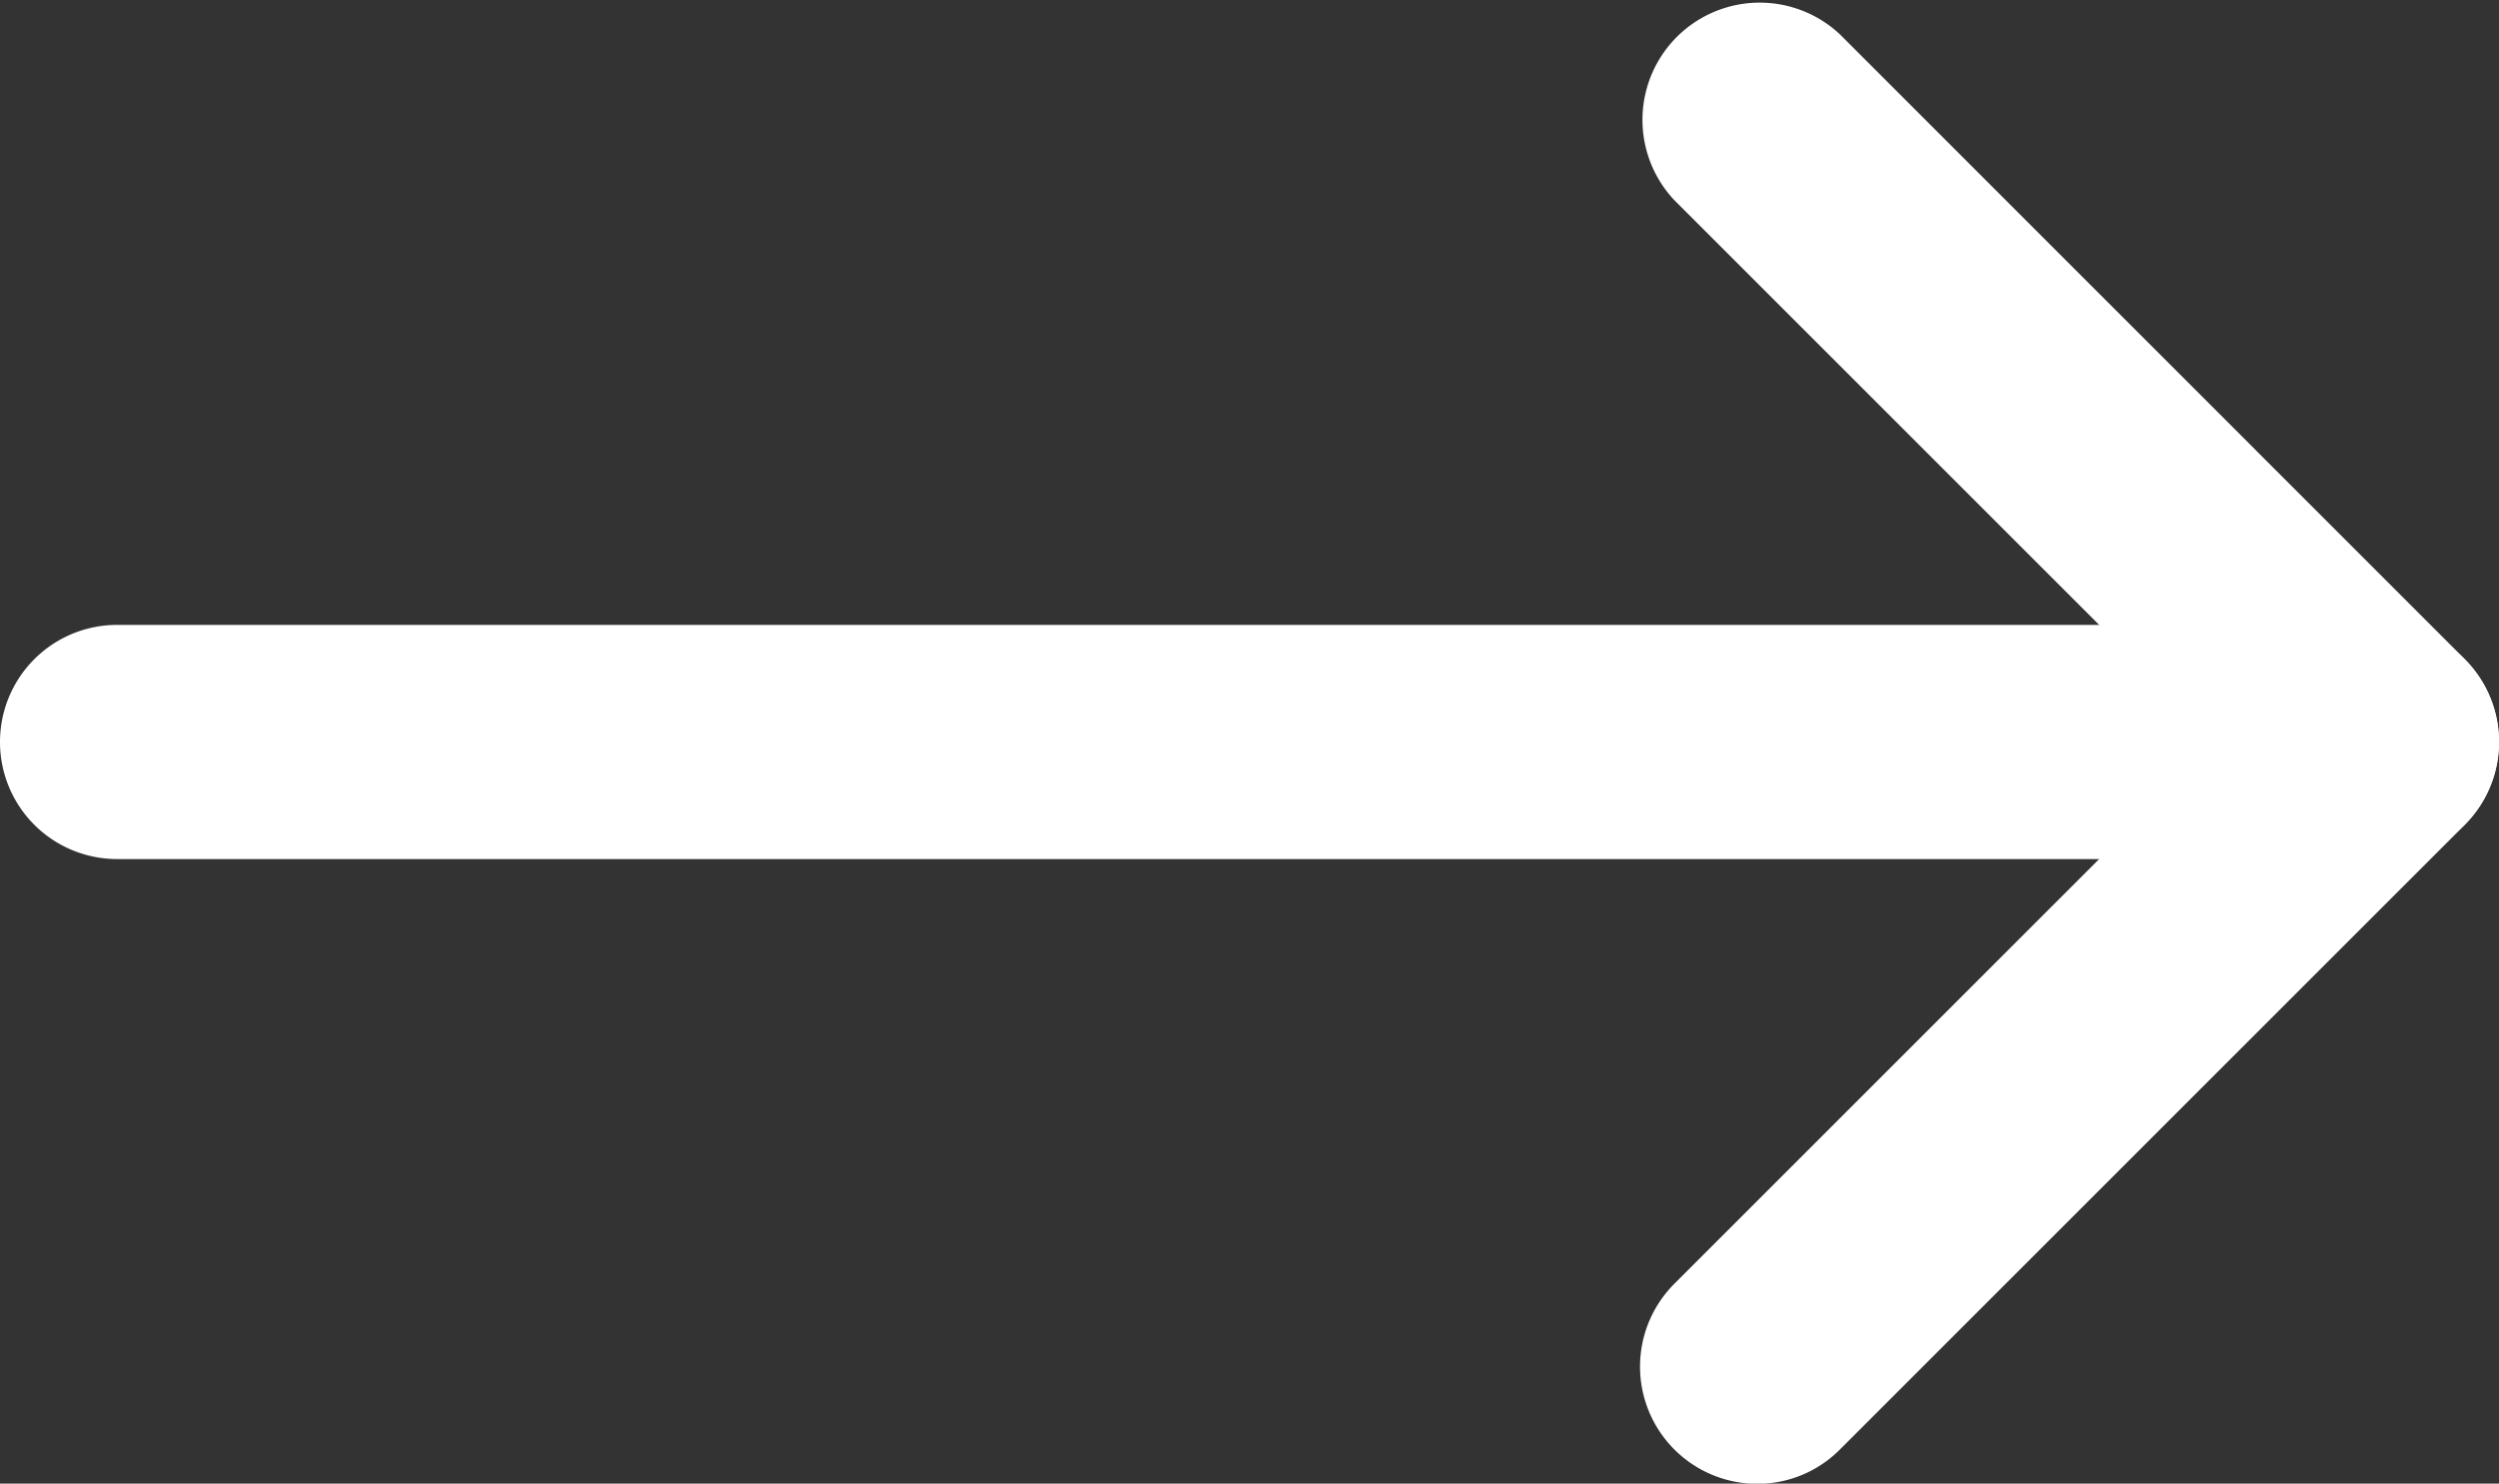
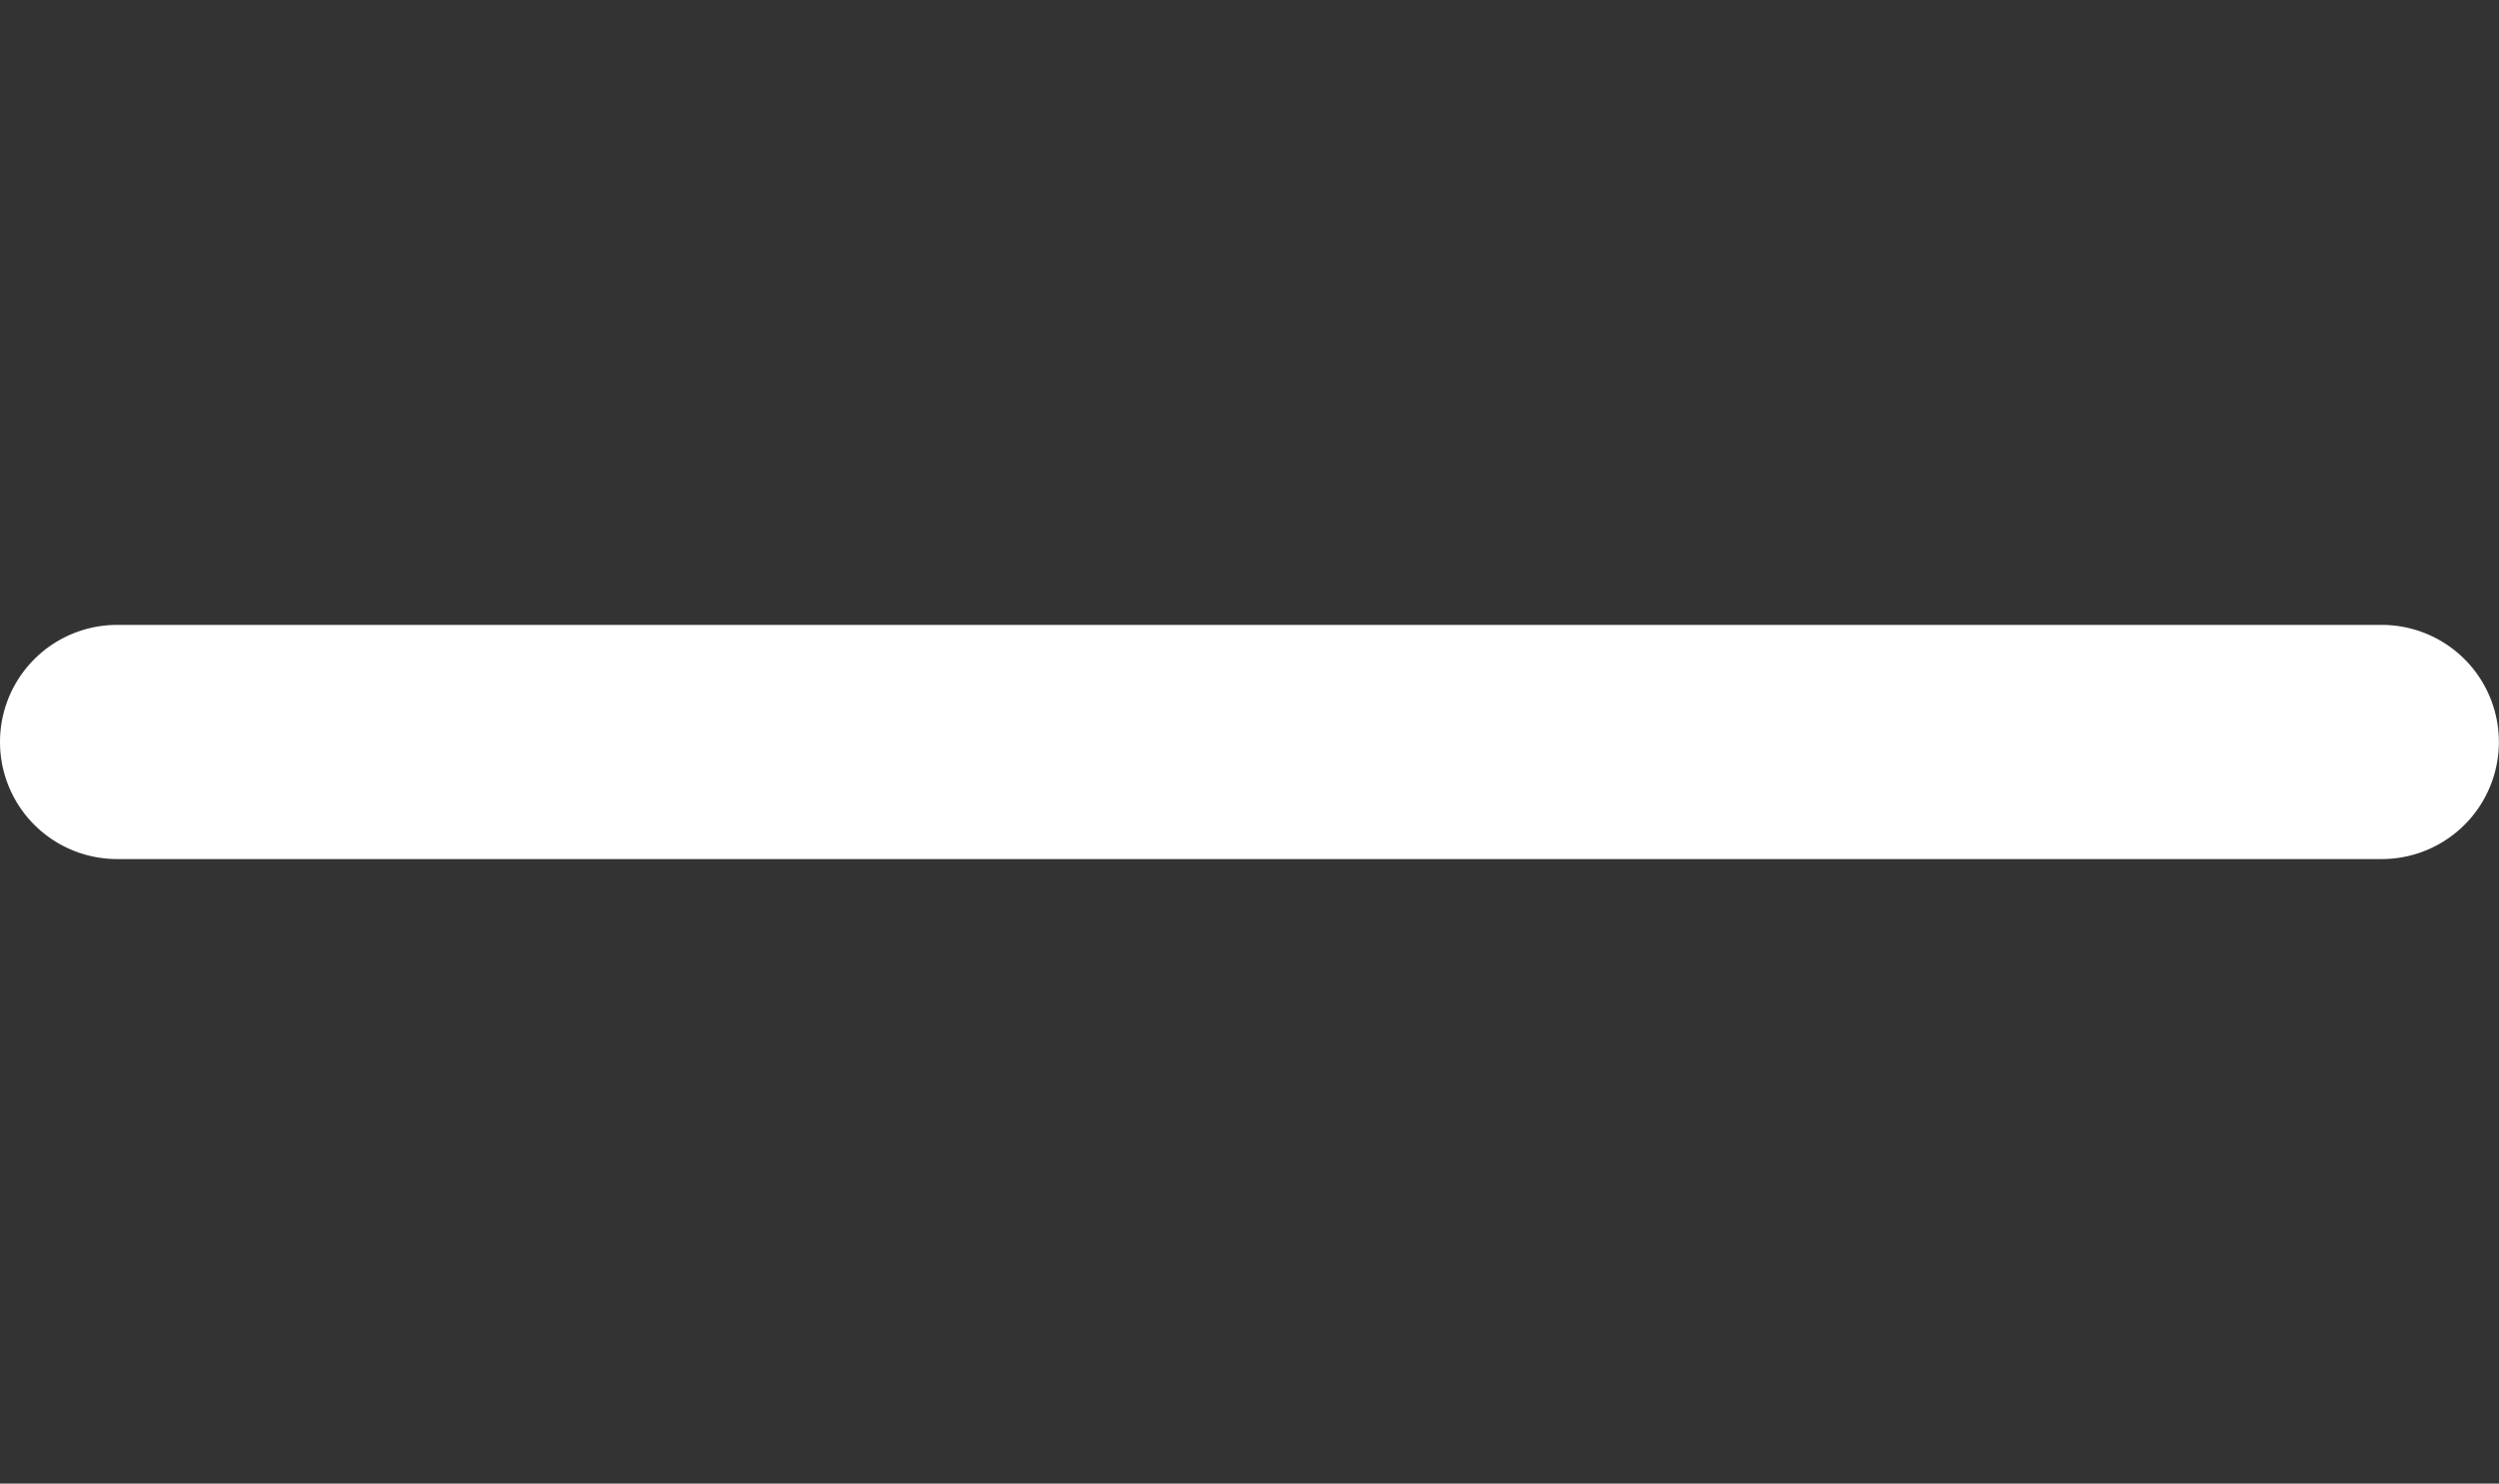
<svg xmlns="http://www.w3.org/2000/svg" width="19.482" height="11.569" viewBox="0 0 19.482 11.569">
  <rect x="0" y="0" width="19.482" height="11.569" fill="#333333" stroke="none" />
  <g id="white-arrow" transform="translate(0 0)">
    <path id="Path_17664" data-name="Path 17664" d="M18.568,220.826H.913a.913.913,0,0,1,0-1.826H18.568a.913.913,0,0,1,0,1.826Zm0,0" transform="translate(0 -214.127)" fill="#fff" />
-     <path id="Path_17665" data-name="Path 17665" d="M224.917,145.2a.914.914,0,0,1-.645-1.56l4.225-4.225-4.225-4.225a.914.914,0,0,1,1.292-1.292l4.87,4.871a.913.913,0,0,1,0,1.292l-4.87,4.87A.906.906,0,0,1,224.917,145.2Zm0,0" transform="translate(-211.219 -133.629)" fill="#fff" />
  </g>
</svg>